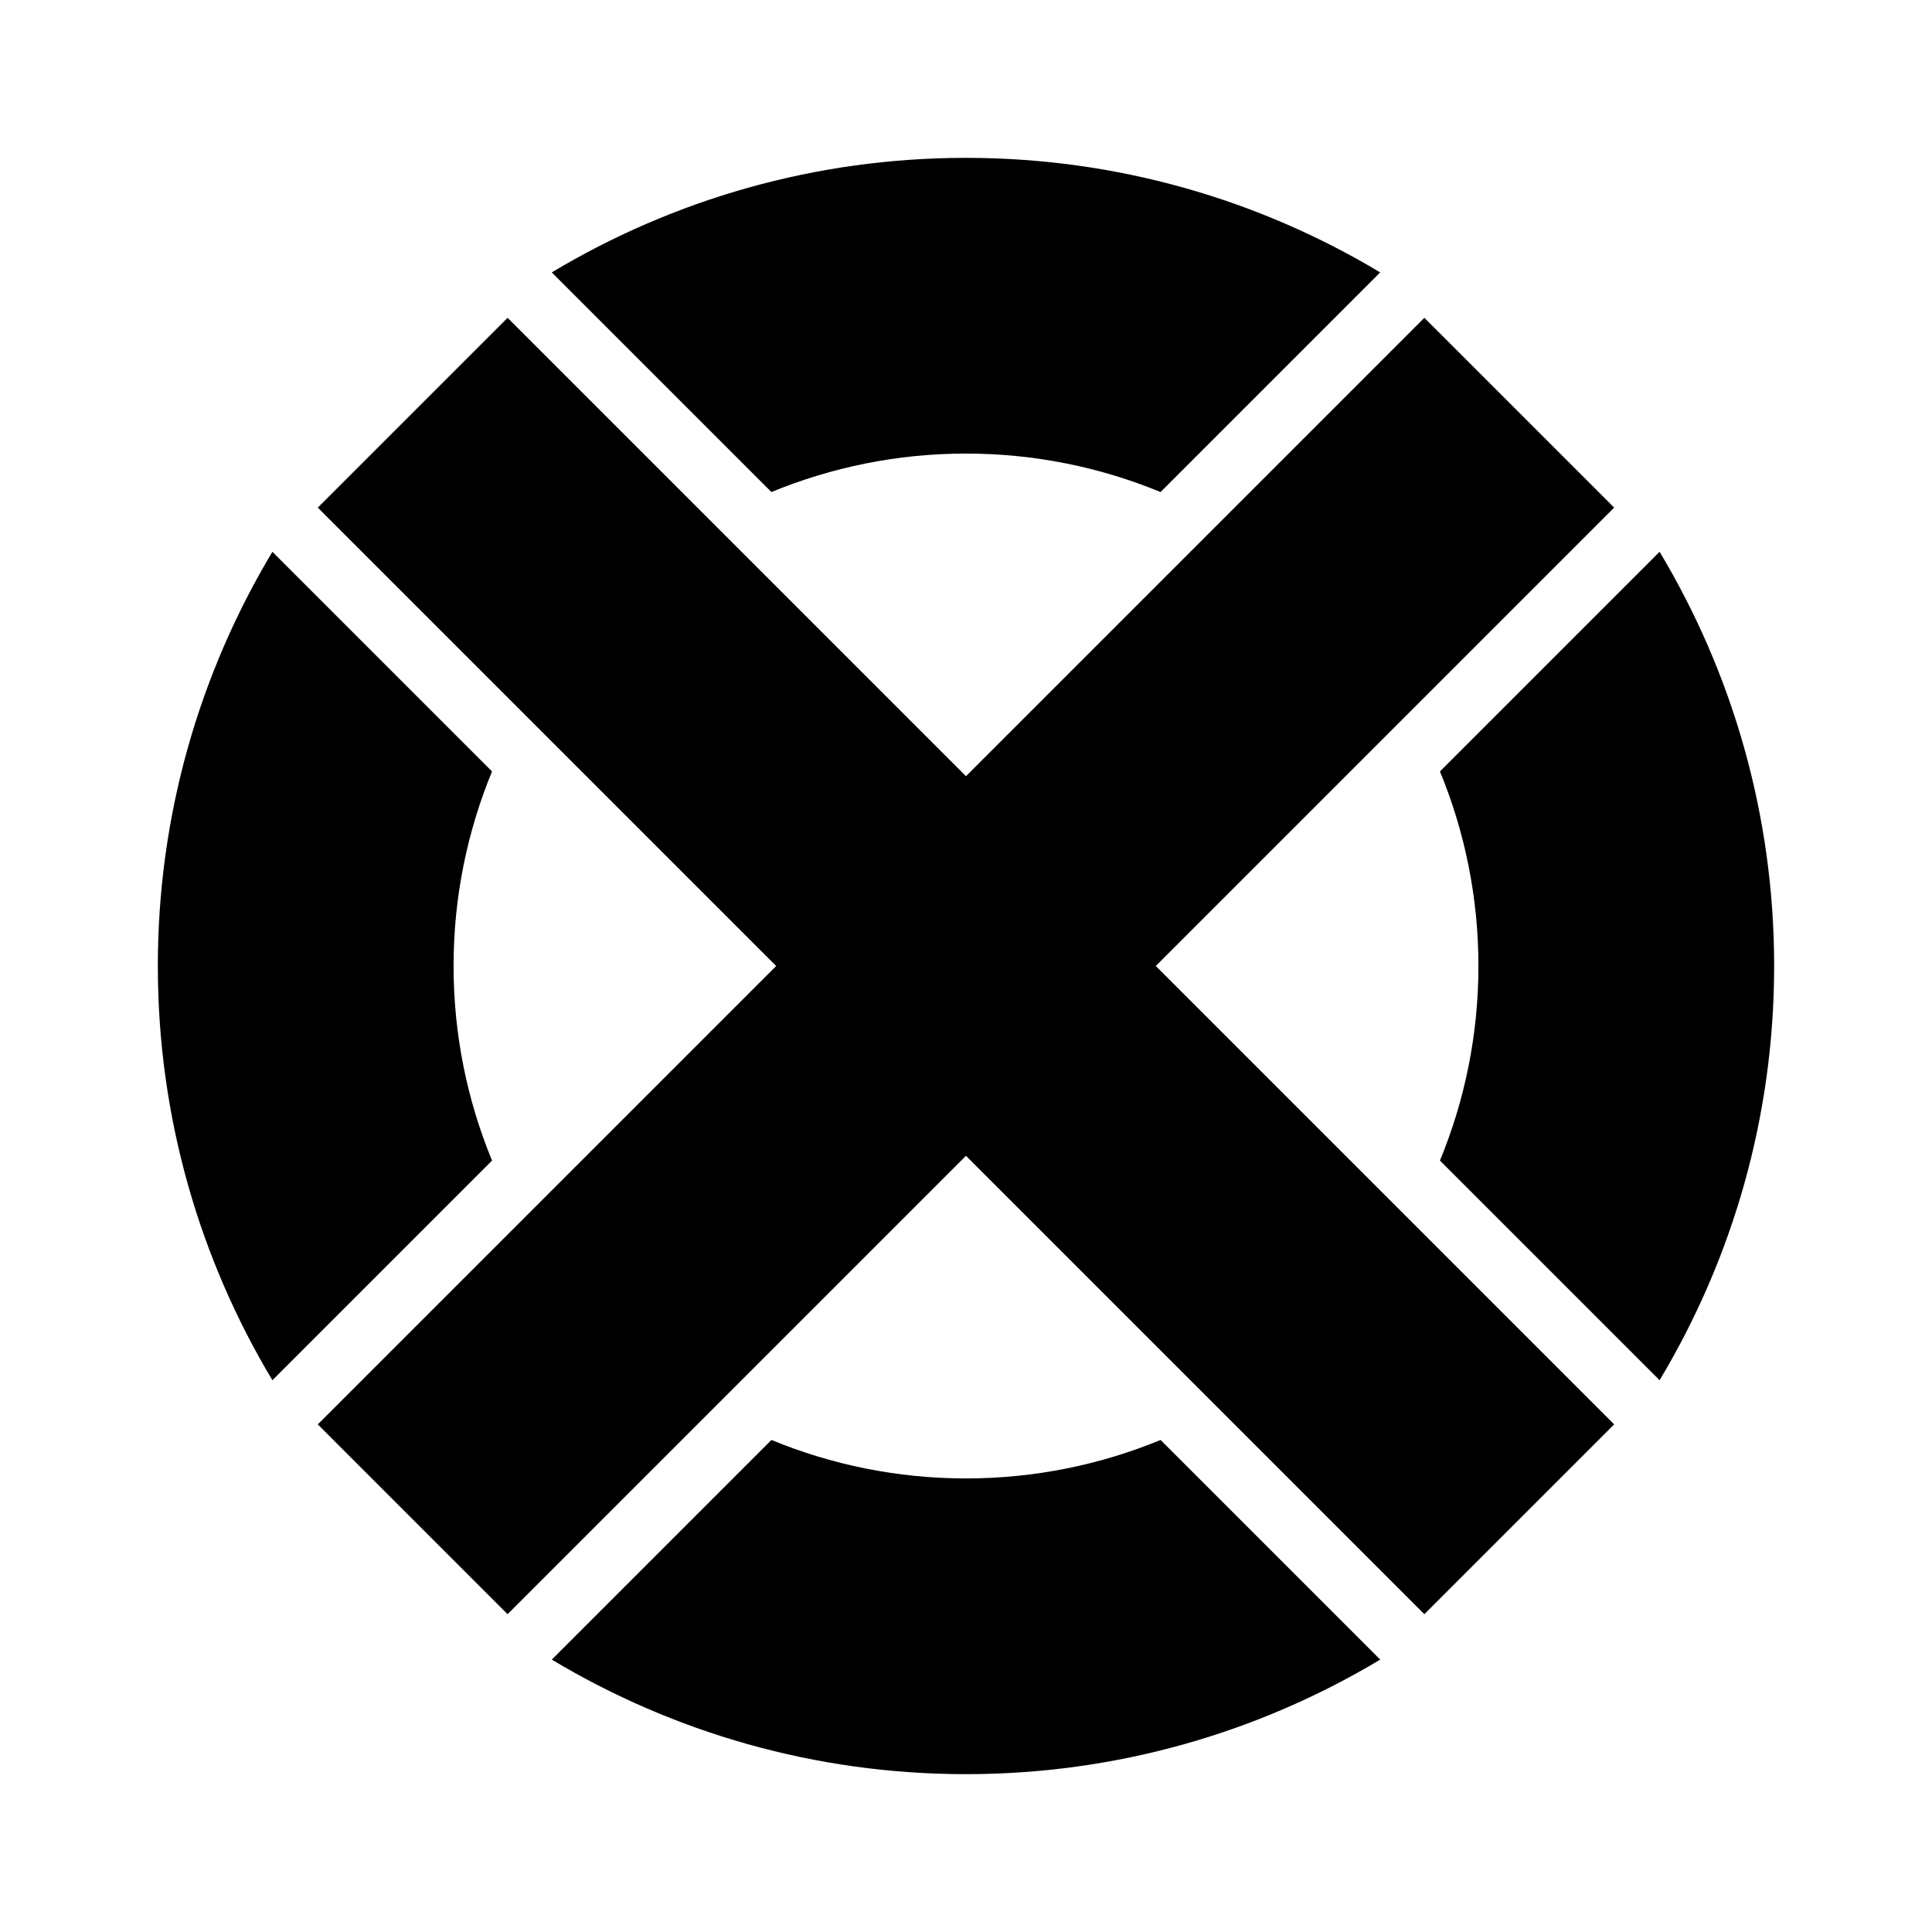
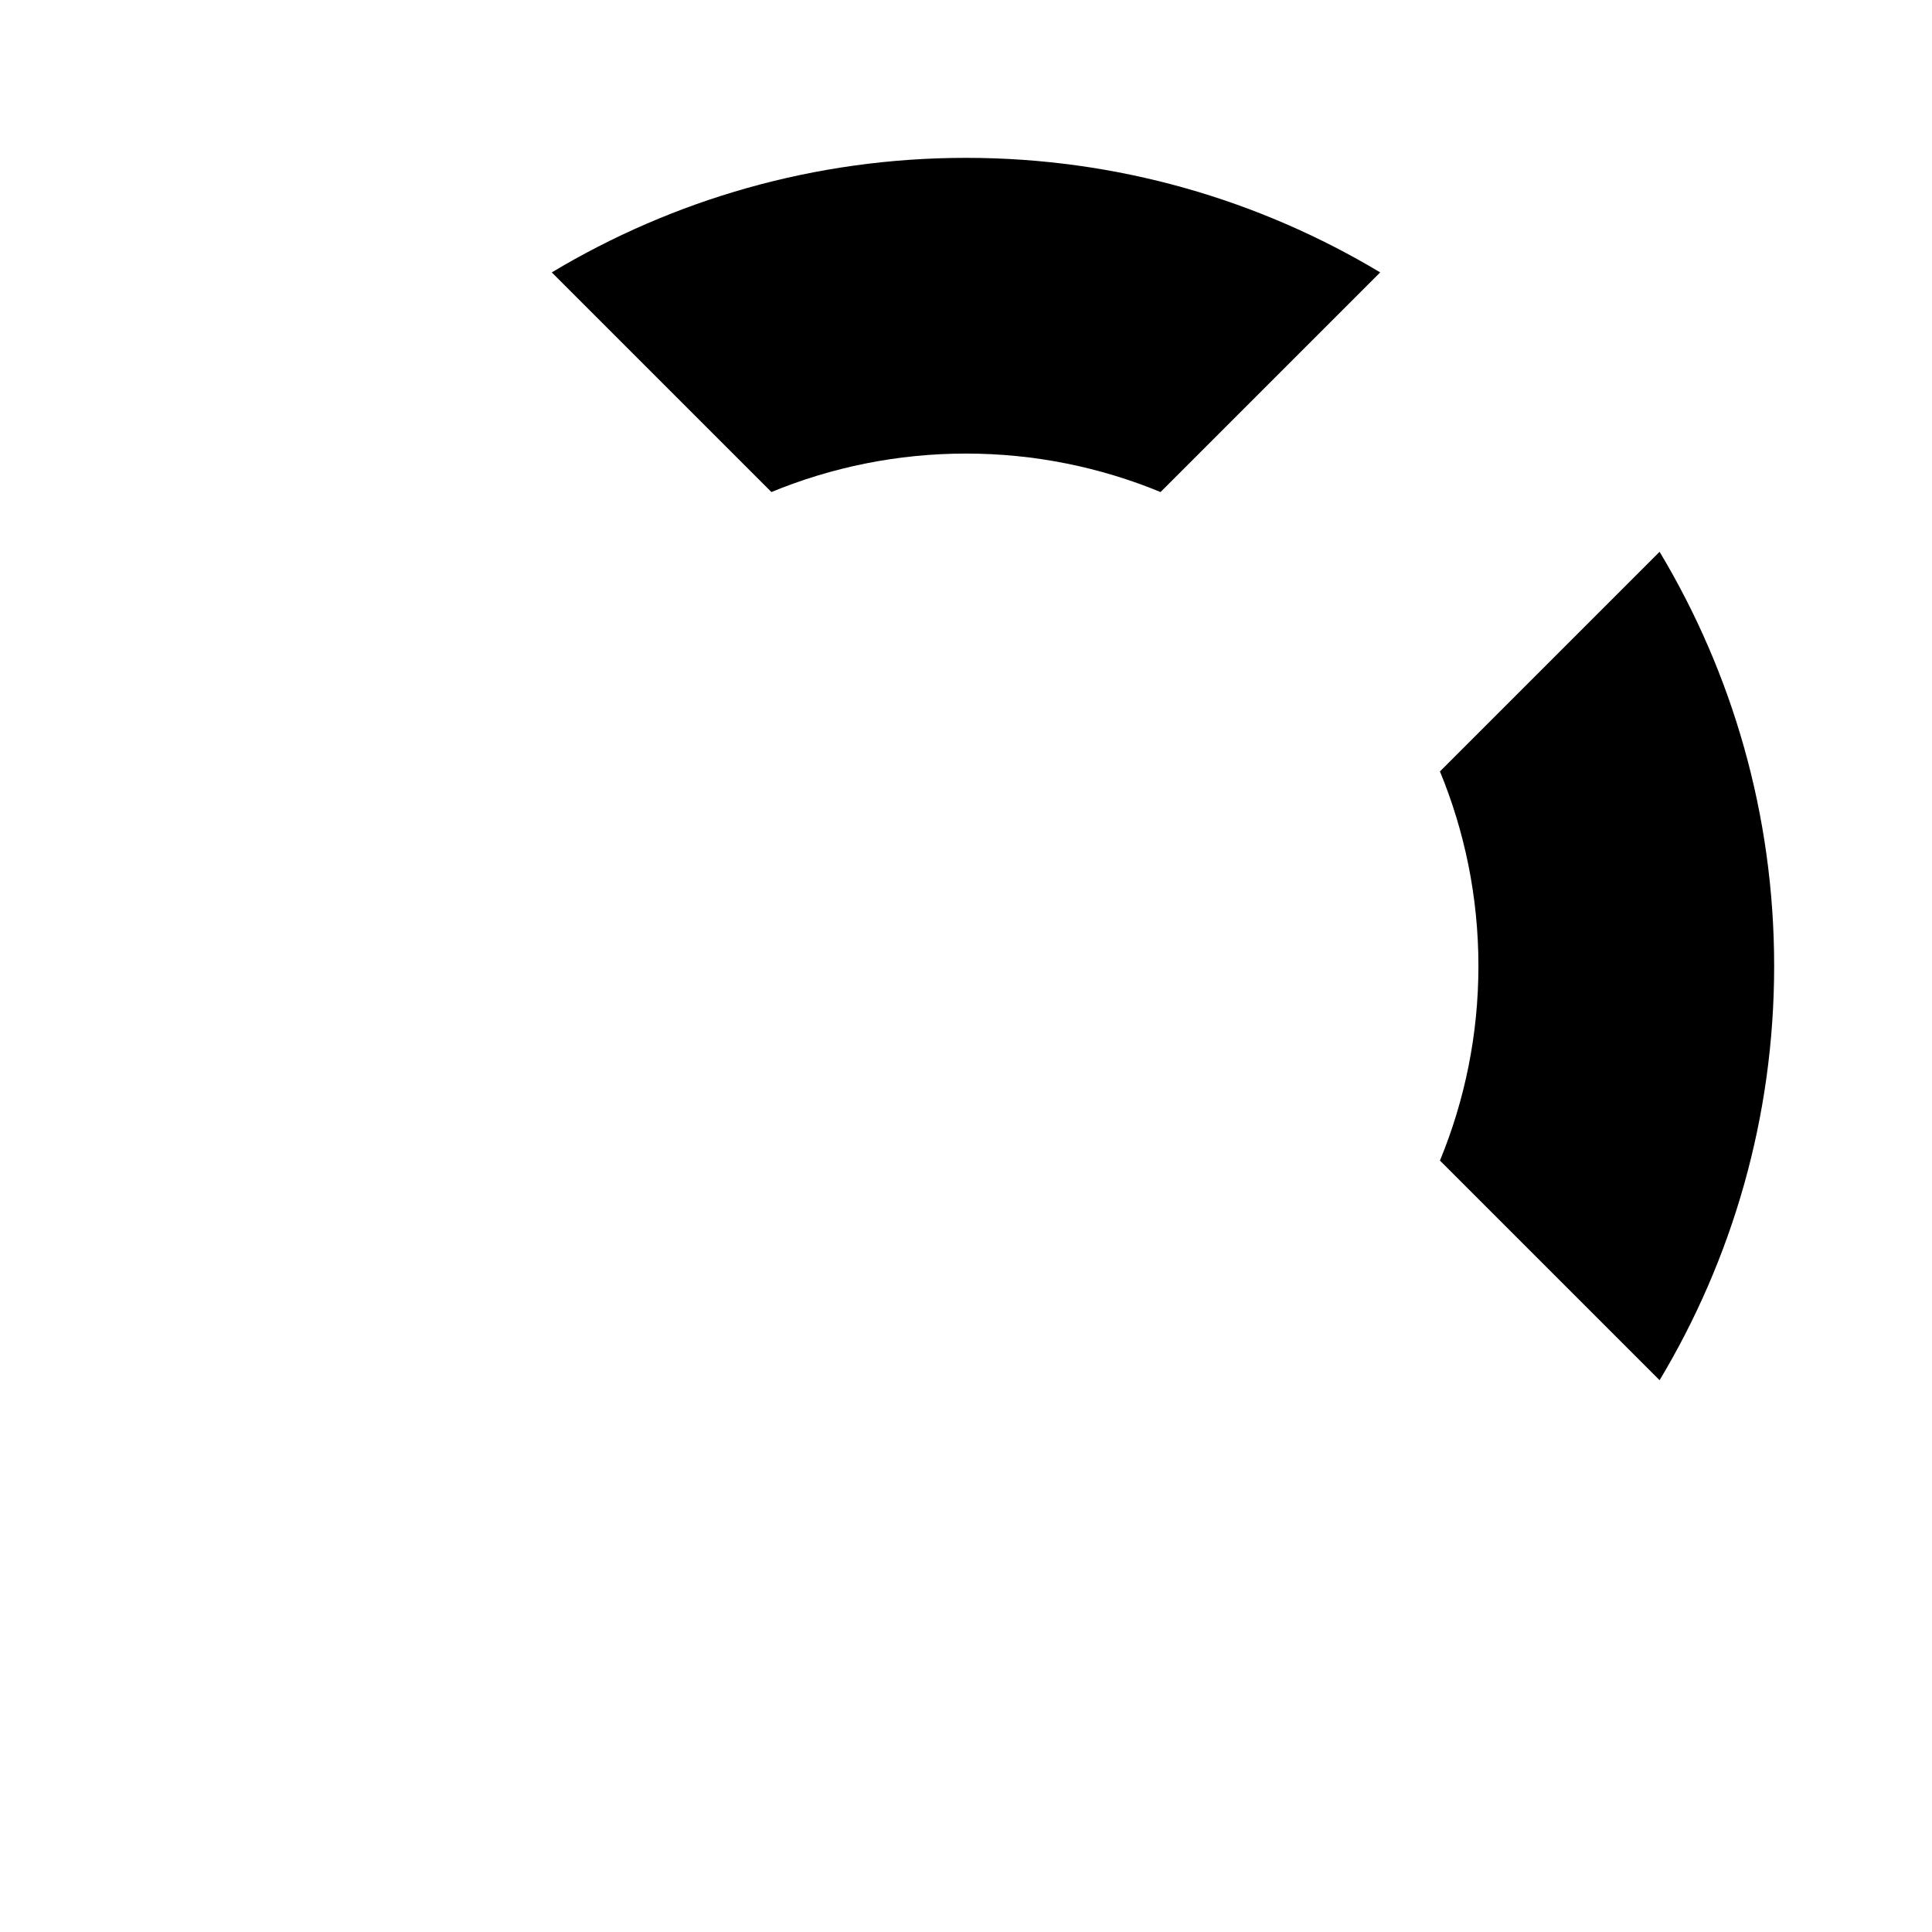
<svg xmlns="http://www.w3.org/2000/svg" fill="#000000" width="800px" height="800px" version="1.1" viewBox="144 144 512 512">
  <g>
-     <path d="m571.77 278.52-50.297-50.293-121.48 121.48-121.48-121.48-50.293 50.293 121.48 121.48-121.48 121.48 50.293 50.297 121.48-121.48 121.48 121.48 50.297-50.297-121.48-121.48z" />
-     <path d="m264.2 400c0-18.246 3.641-35.652 10.195-51.559l-58.207-58.207c-19.258 32.121-30.359 69.668-30.359 109.77s11.102 77.645 30.359 109.77l58.207-58.207c-6.555-15.914-10.195-33.32-10.195-51.566z" />
-     <path d="m400 535.8c-18.246 0-35.652-3.641-51.562-10.195l-58.207 58.207c32.125 19.258 69.672 30.359 109.77 30.359 40.102 0 77.645-11.102 109.77-30.359l-58.207-58.207c-15.914 6.555-33.32 10.195-51.566 10.195z" />
    <path d="m583.81 290.23-58.207 58.207c6.555 15.91 10.195 33.316 10.195 51.562s-3.641 35.652-10.195 51.562l58.207 58.207c19.258-32.125 30.359-69.672 30.359-109.77 0-40.098-11.102-77.641-30.359-109.77z" />
    <path d="m400 264.2c18.246 0 35.648 3.641 51.559 10.195l58.207-58.207c-32.121-19.254-69.668-30.355-109.77-30.355-40.102 0-77.648 11.102-109.77 30.355l58.207 58.207c15.91-6.555 33.316-10.195 51.562-10.195z" />
  </g>
</svg>